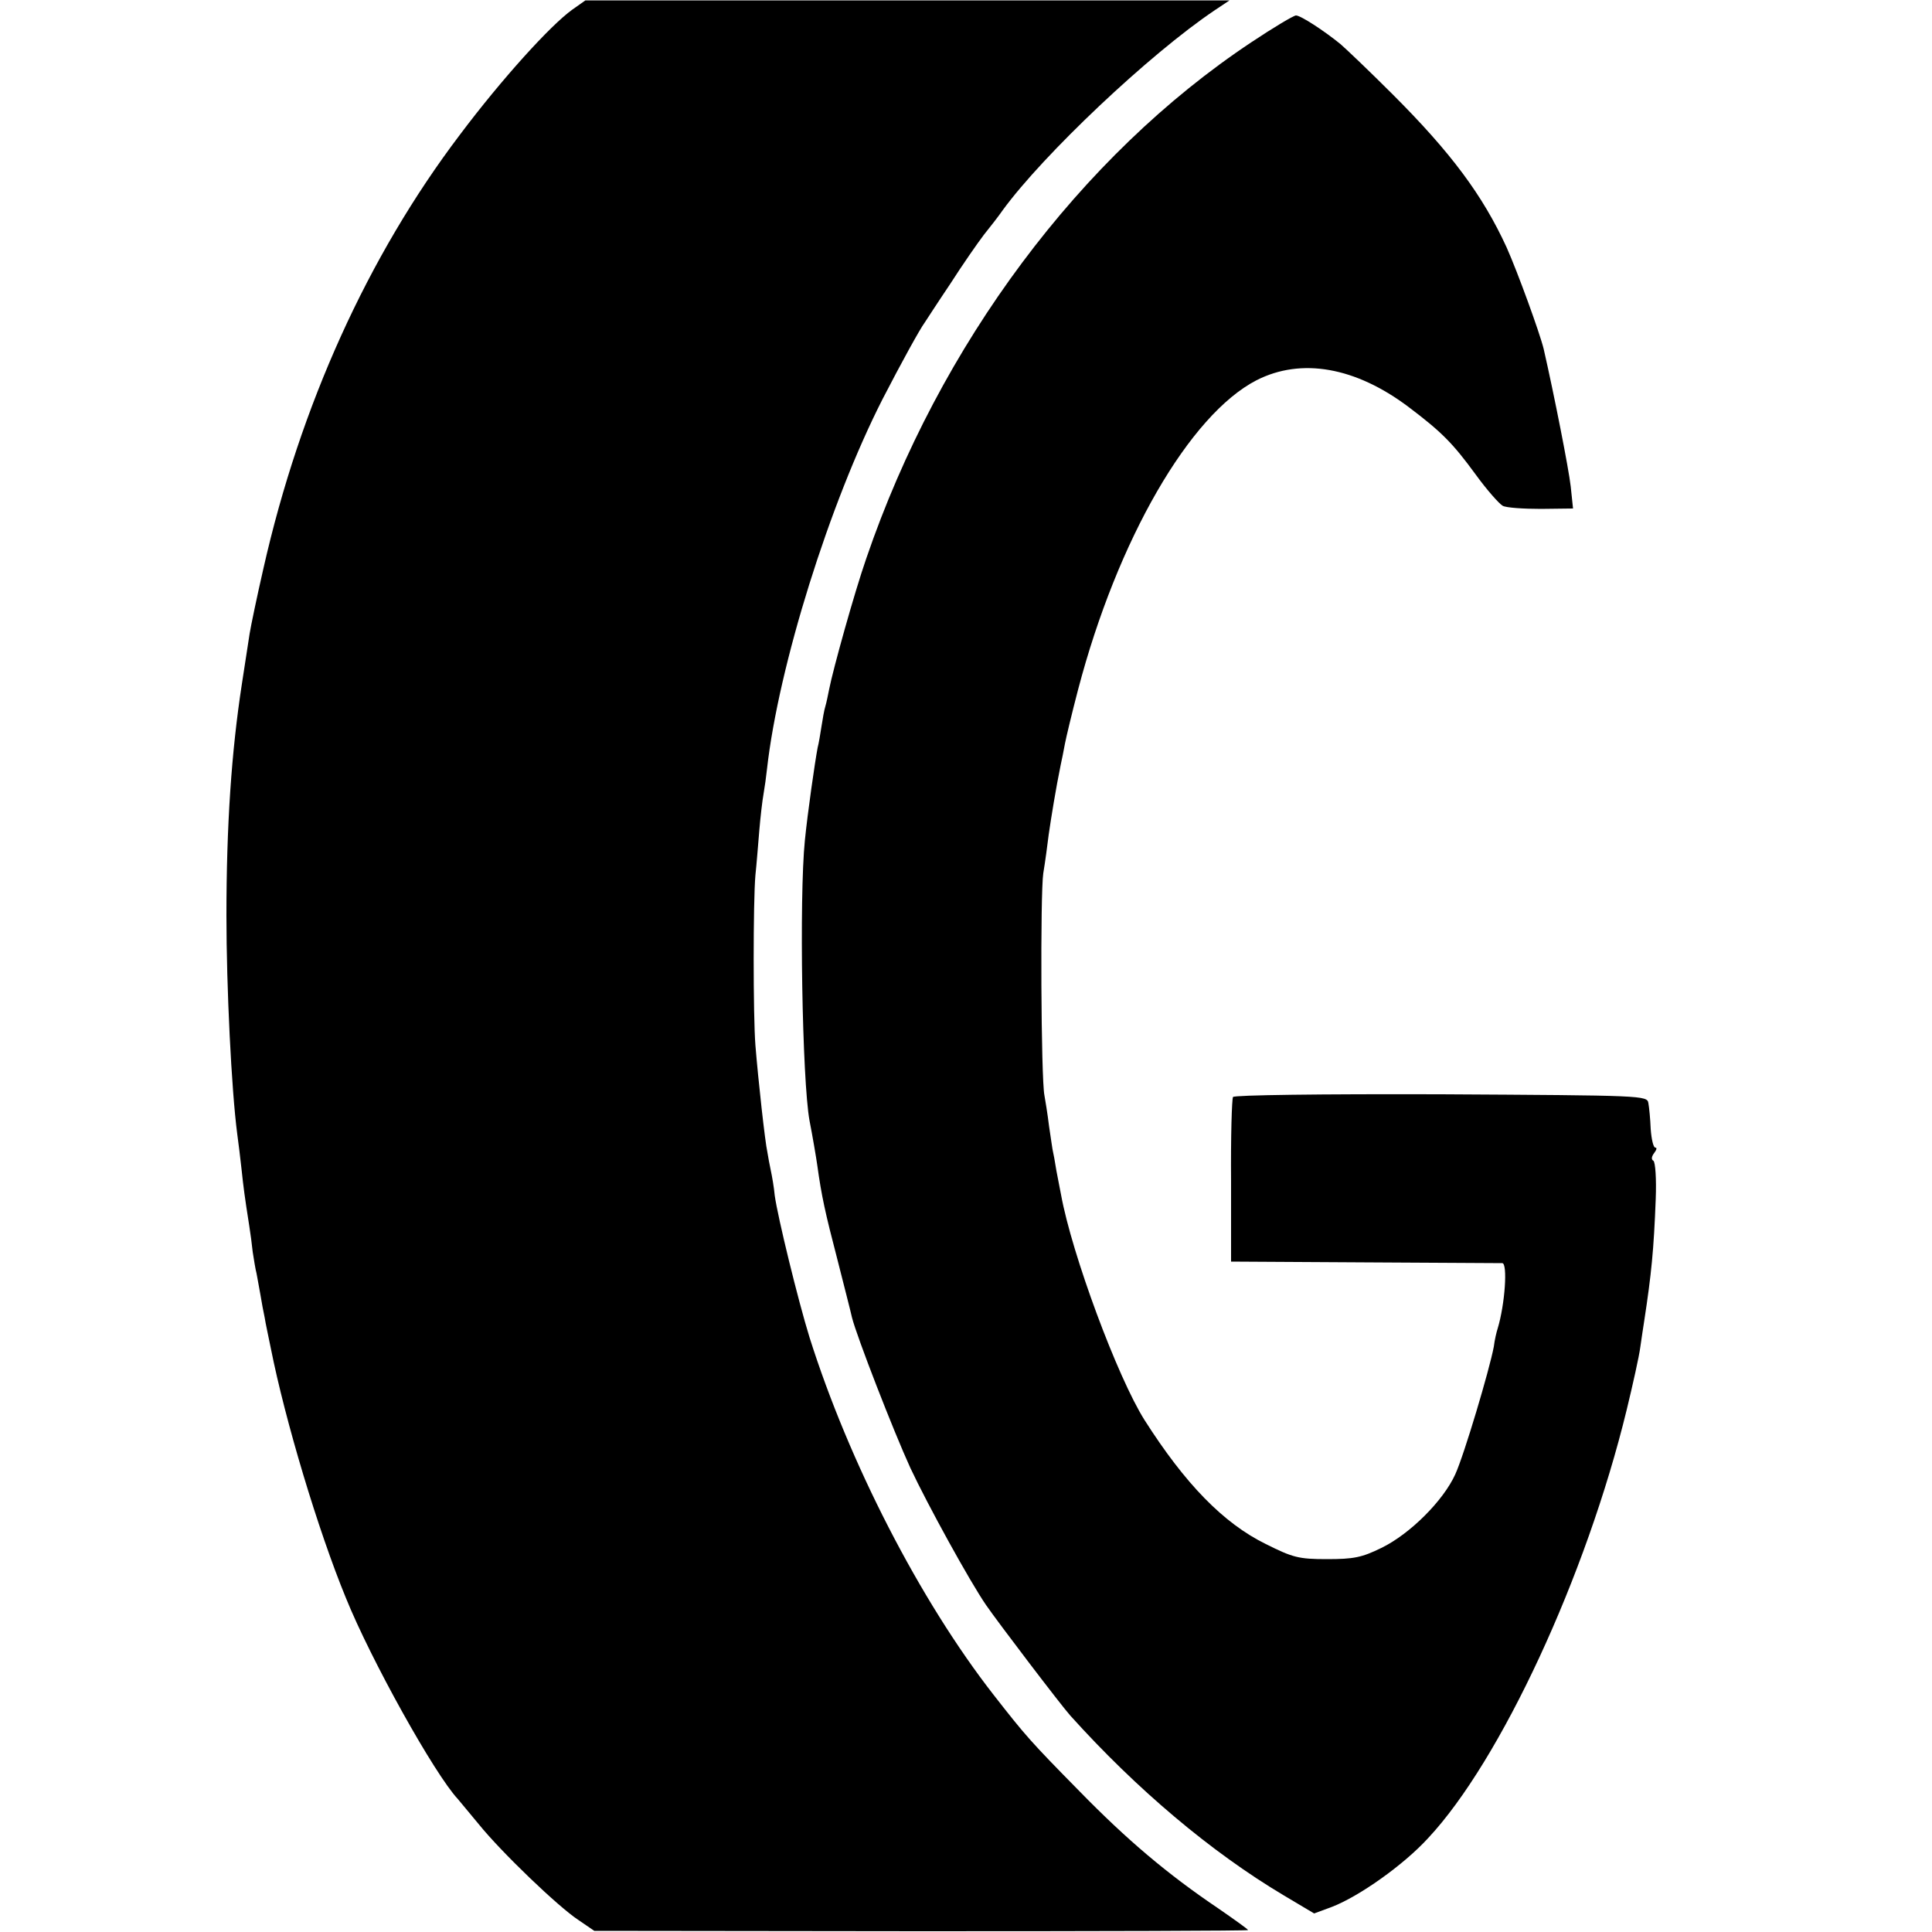
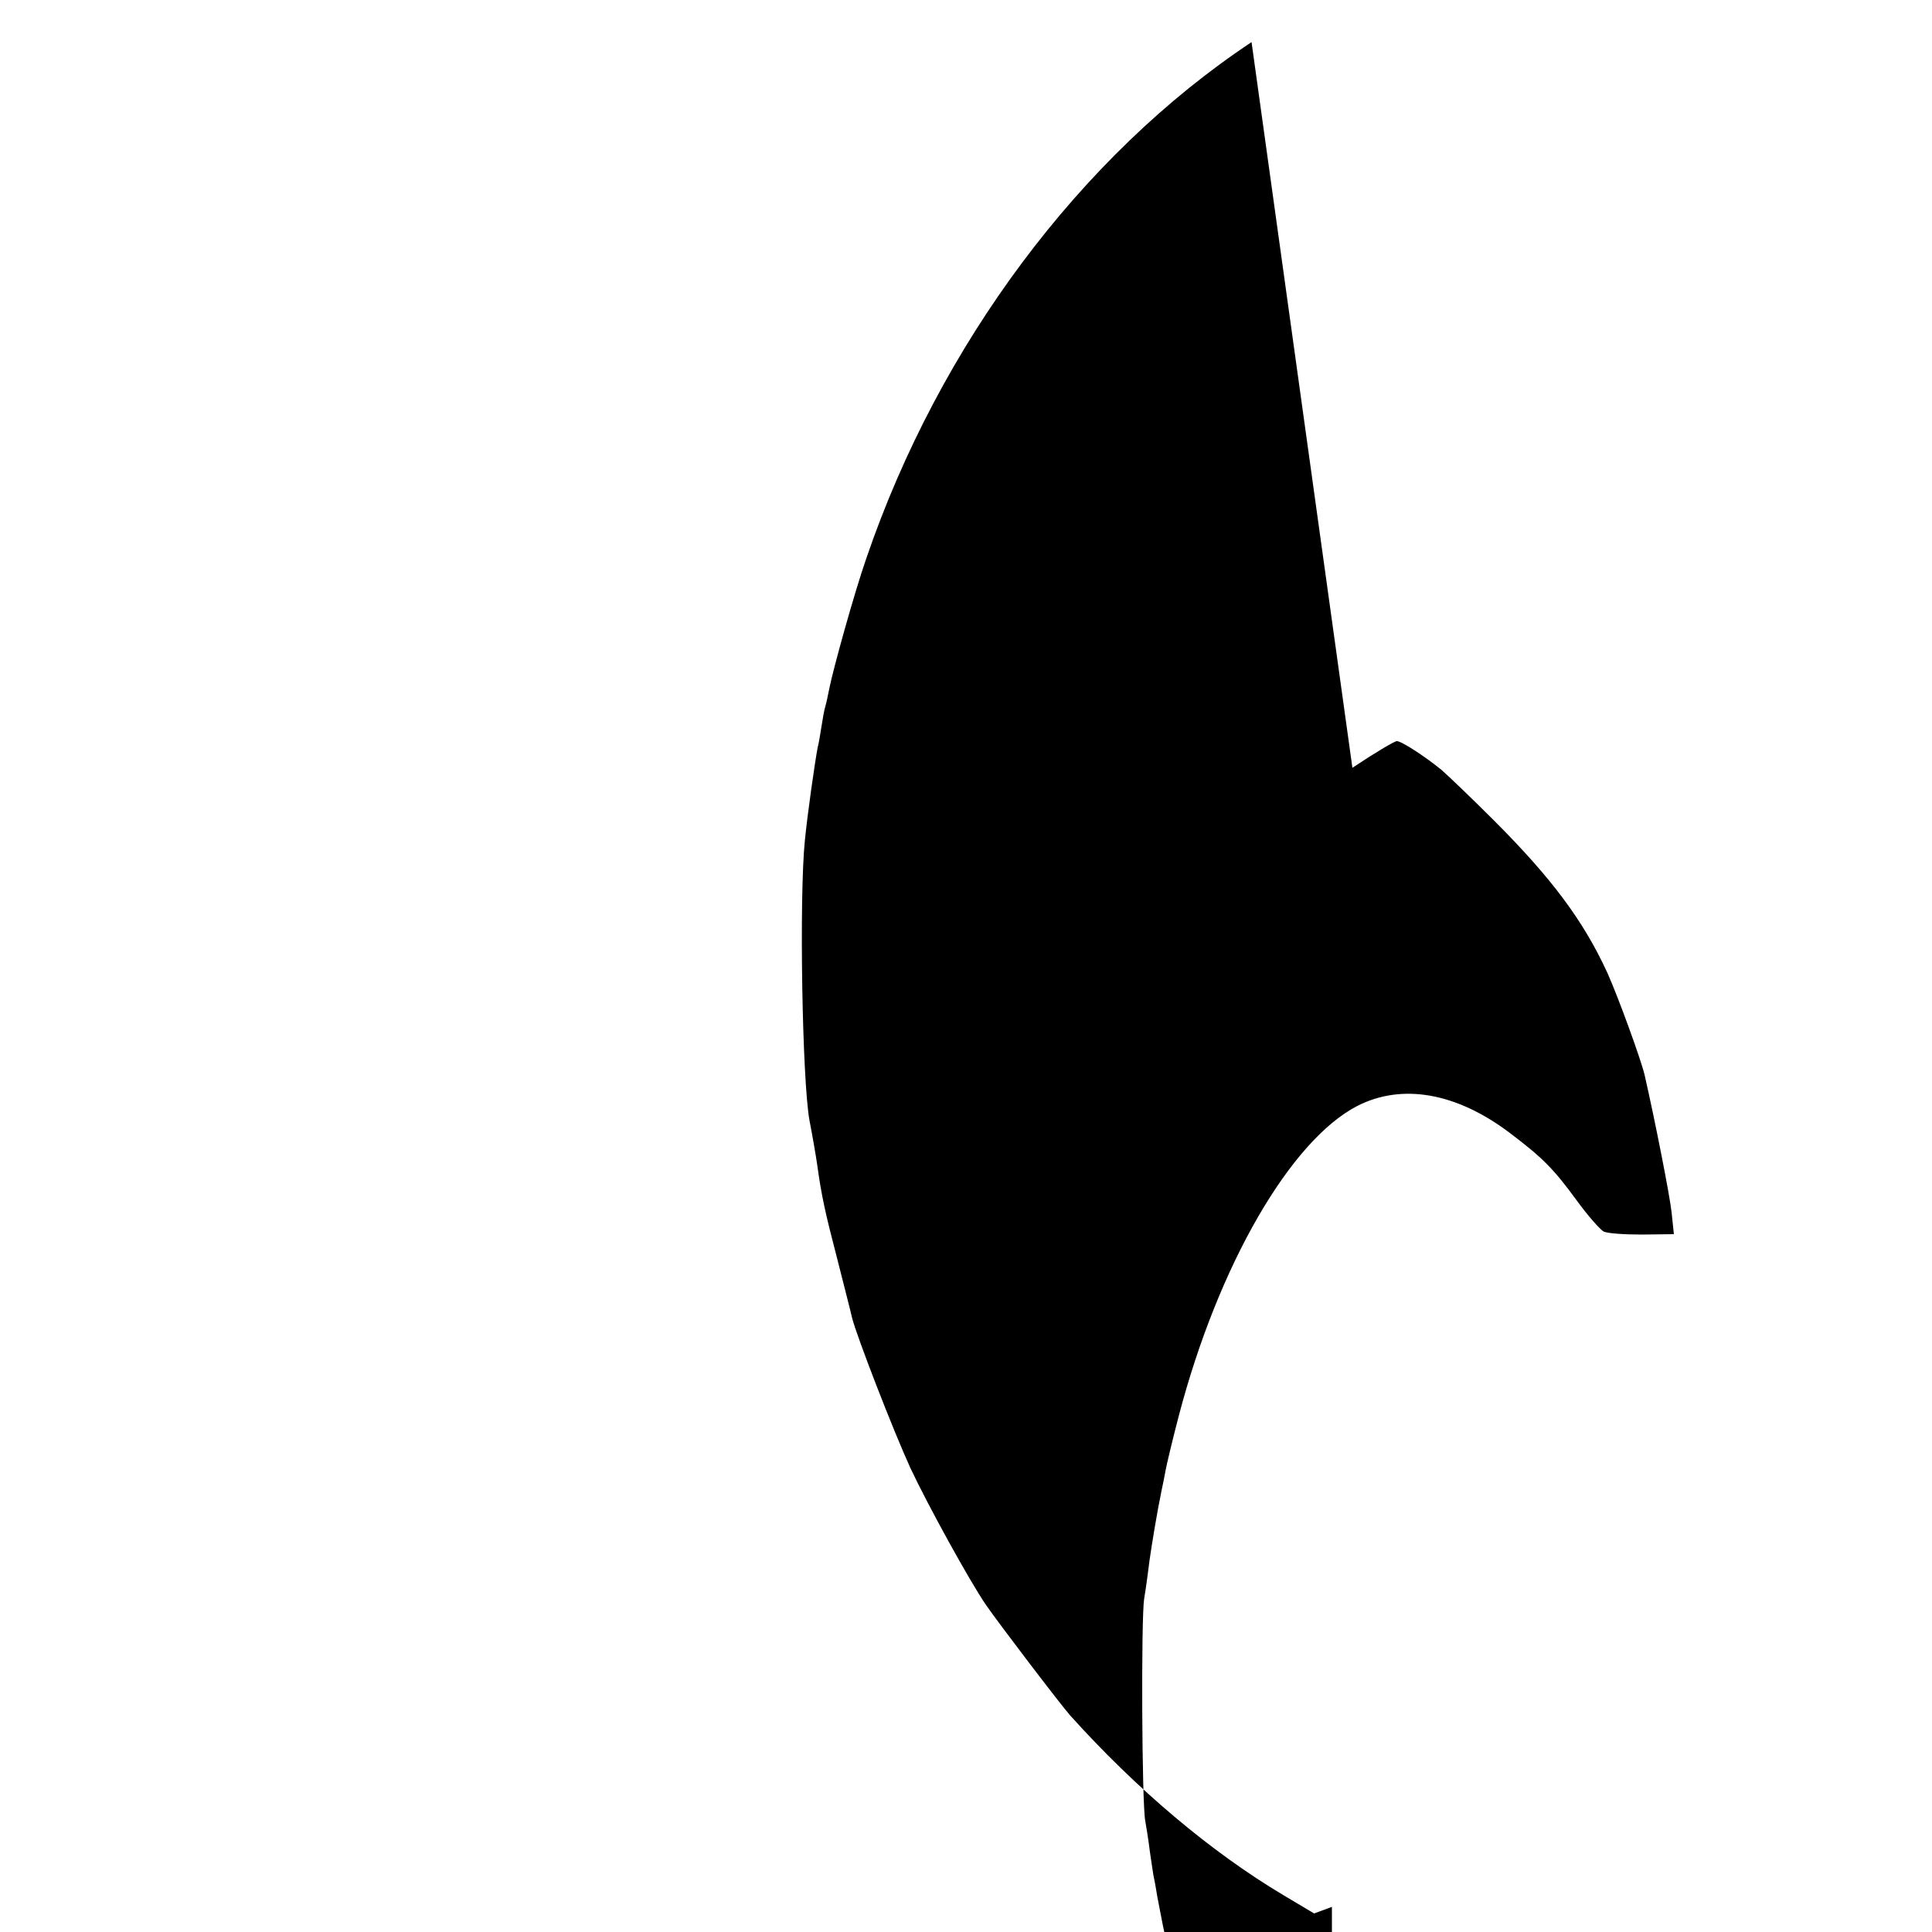
<svg xmlns="http://www.w3.org/2000/svg" version="1.0" width="500pt" height="500pt" viewBox="0 0 500 500" preserveAspectRatio="xMidYMid meet">
  <g transform="translate(0,500) scale(0.1,-0.1)" fill="#000000" stroke="none">
-     <path d="M1481 4975 c-56 -40 -183 -180 -291 -324 -238 -314 -413 -701 -508 -1121 -17 -74 -33 -151 -36 -170 -3 -19 -12 -78 -20 -130 -27 -175 -40 -366 -40 -600 0 -186 13 -451 28 -565 3 -22 8 -62 11 -90 5 -47 8 -71 20 -147 3 -18 7 -49 9 -68 3 -19 7 -45 10 -56 2 -12 7 -37 10 -55 3 -19 8 -45 11 -59 2 -14 10 -50 16 -80 37 -186 122 -470 194 -645 65 -161 230 -457 290 -521 5 -6 30 -36 54 -65 59 -73 206 -214 258 -248 l41 -28 846 -1 c465 0 846 1 846 3 0 2 -35 27 -77 56 -132 89 -237 178 -360 304 -126 128 -139 143 -221 248 -192 246 -375 603 -477 926 -30 97 -82 310 -90 367 -2 22 -7 50 -10 64 -3 14 -7 35 -9 48 -6 26 -24 189 -31 277 -6 75 -6 373 0 440 3 28 7 79 10 115 3 36 8 79 11 95 3 17 7 46 9 65 30 267 162 688 299 957 49 95 97 182 109 198 4 6 33 51 66 100 32 50 71 106 87 127 16 20 38 48 49 64 105 144 380 404 548 517 l39 26 -834 0 -833 0 -34 -24z" />
-     <path d="M3239 4891 c-443 -294 -808 -783 -997 -1336 -31 -89 -86 -287 -96 -338 -3 -15 -7 -35 -10 -45 -3 -9 -7 -33 -10 -52 -3 -19 -7 -44 -10 -55 -7 -37 -26 -169 -33 -240 -15 -147 -7 -621 12 -725 8 -41 17 -94 20 -115 11 -80 21 -125 51 -240 18 -71 36 -141 39 -155 12 -48 107 -293 151 -389 45 -96 154 -294 196 -355 31 -45 193 -258 218 -286 171 -190 364 -353 552 -465 l79 -47 46 17 c70 27 185 108 249 178 187 200 409 677 514 1109 16 66 32 138 35 161 3 23 8 53 10 67 19 124 25 186 30 317 2 53 -1 95 -6 99 -6 3 -5 11 2 20 6 8 8 14 3 14 -5 0 -10 21 -12 48 -1 26 -4 56 -6 67 -3 20 -12 20 -536 23 -314 1 -536 -2 -539 -7 -3 -5 -6 -103 -5 -218 l0 -208 345 -2 c189 -1 350 -2 357 -2 14 -1 7 -106 -12 -169 -3 -9 -8 -30 -10 -47 -11 -59 -77 -281 -100 -331 -31 -68 -117 -154 -191 -190 -51 -25 -72 -29 -141 -29 -73 0 -88 4 -158 39 -110 54 -209 156 -314 321 -70 111 -188 429 -216 583 -2 9 -7 37 -12 62 -4 25 -8 47 -9 50 -1 3 -5 32 -10 65 -4 33 -10 69 -12 80 -9 43 -11 523 -3 575 5 30 11 75 14 100 6 42 19 122 31 180 3 14 8 38 11 55 3 16 18 79 34 140 102 389 289 712 462 801 116 59 256 34 393 -69 86 -65 114 -93 174 -175 29 -40 61 -76 70 -81 9 -5 53 -8 99 -8 l83 1 -6 57 c-5 45 -43 238 -70 356 -10 41 -67 198 -96 263 -62 135 -144 245 -294 395 -61 61 -122 119 -136 131 -43 35 -103 74 -115 74 -6 0 -58 -31 -115 -69z" />
+     <path d="M3239 4891 c-443 -294 -808 -783 -997 -1336 -31 -89 -86 -287 -96 -338 -3 -15 -7 -35 -10 -45 -3 -9 -7 -33 -10 -52 -3 -19 -7 -44 -10 -55 -7 -37 -26 -169 -33 -240 -15 -147 -7 -621 12 -725 8 -41 17 -94 20 -115 11 -80 21 -125 51 -240 18 -71 36 -141 39 -155 12 -48 107 -293 151 -389 45 -96 154 -294 196 -355 31 -45 193 -258 218 -286 171 -190 364 -353 552 -465 l79 -47 46 17 l0 -208 345 -2 c189 -1 350 -2 357 -2 14 -1 7 -106 -12 -169 -3 -9 -8 -30 -10 -47 -11 -59 -77 -281 -100 -331 -31 -68 -117 -154 -191 -190 -51 -25 -72 -29 -141 -29 -73 0 -88 4 -158 39 -110 54 -209 156 -314 321 -70 111 -188 429 -216 583 -2 9 -7 37 -12 62 -4 25 -8 47 -9 50 -1 3 -5 32 -10 65 -4 33 -10 69 -12 80 -9 43 -11 523 -3 575 5 30 11 75 14 100 6 42 19 122 31 180 3 14 8 38 11 55 3 16 18 79 34 140 102 389 289 712 462 801 116 59 256 34 393 -69 86 -65 114 -93 174 -175 29 -40 61 -76 70 -81 9 -5 53 -8 99 -8 l83 1 -6 57 c-5 45 -43 238 -70 356 -10 41 -67 198 -96 263 -62 135 -144 245 -294 395 -61 61 -122 119 -136 131 -43 35 -103 74 -115 74 -6 0 -58 -31 -115 -69z" />
  </g>
</svg>